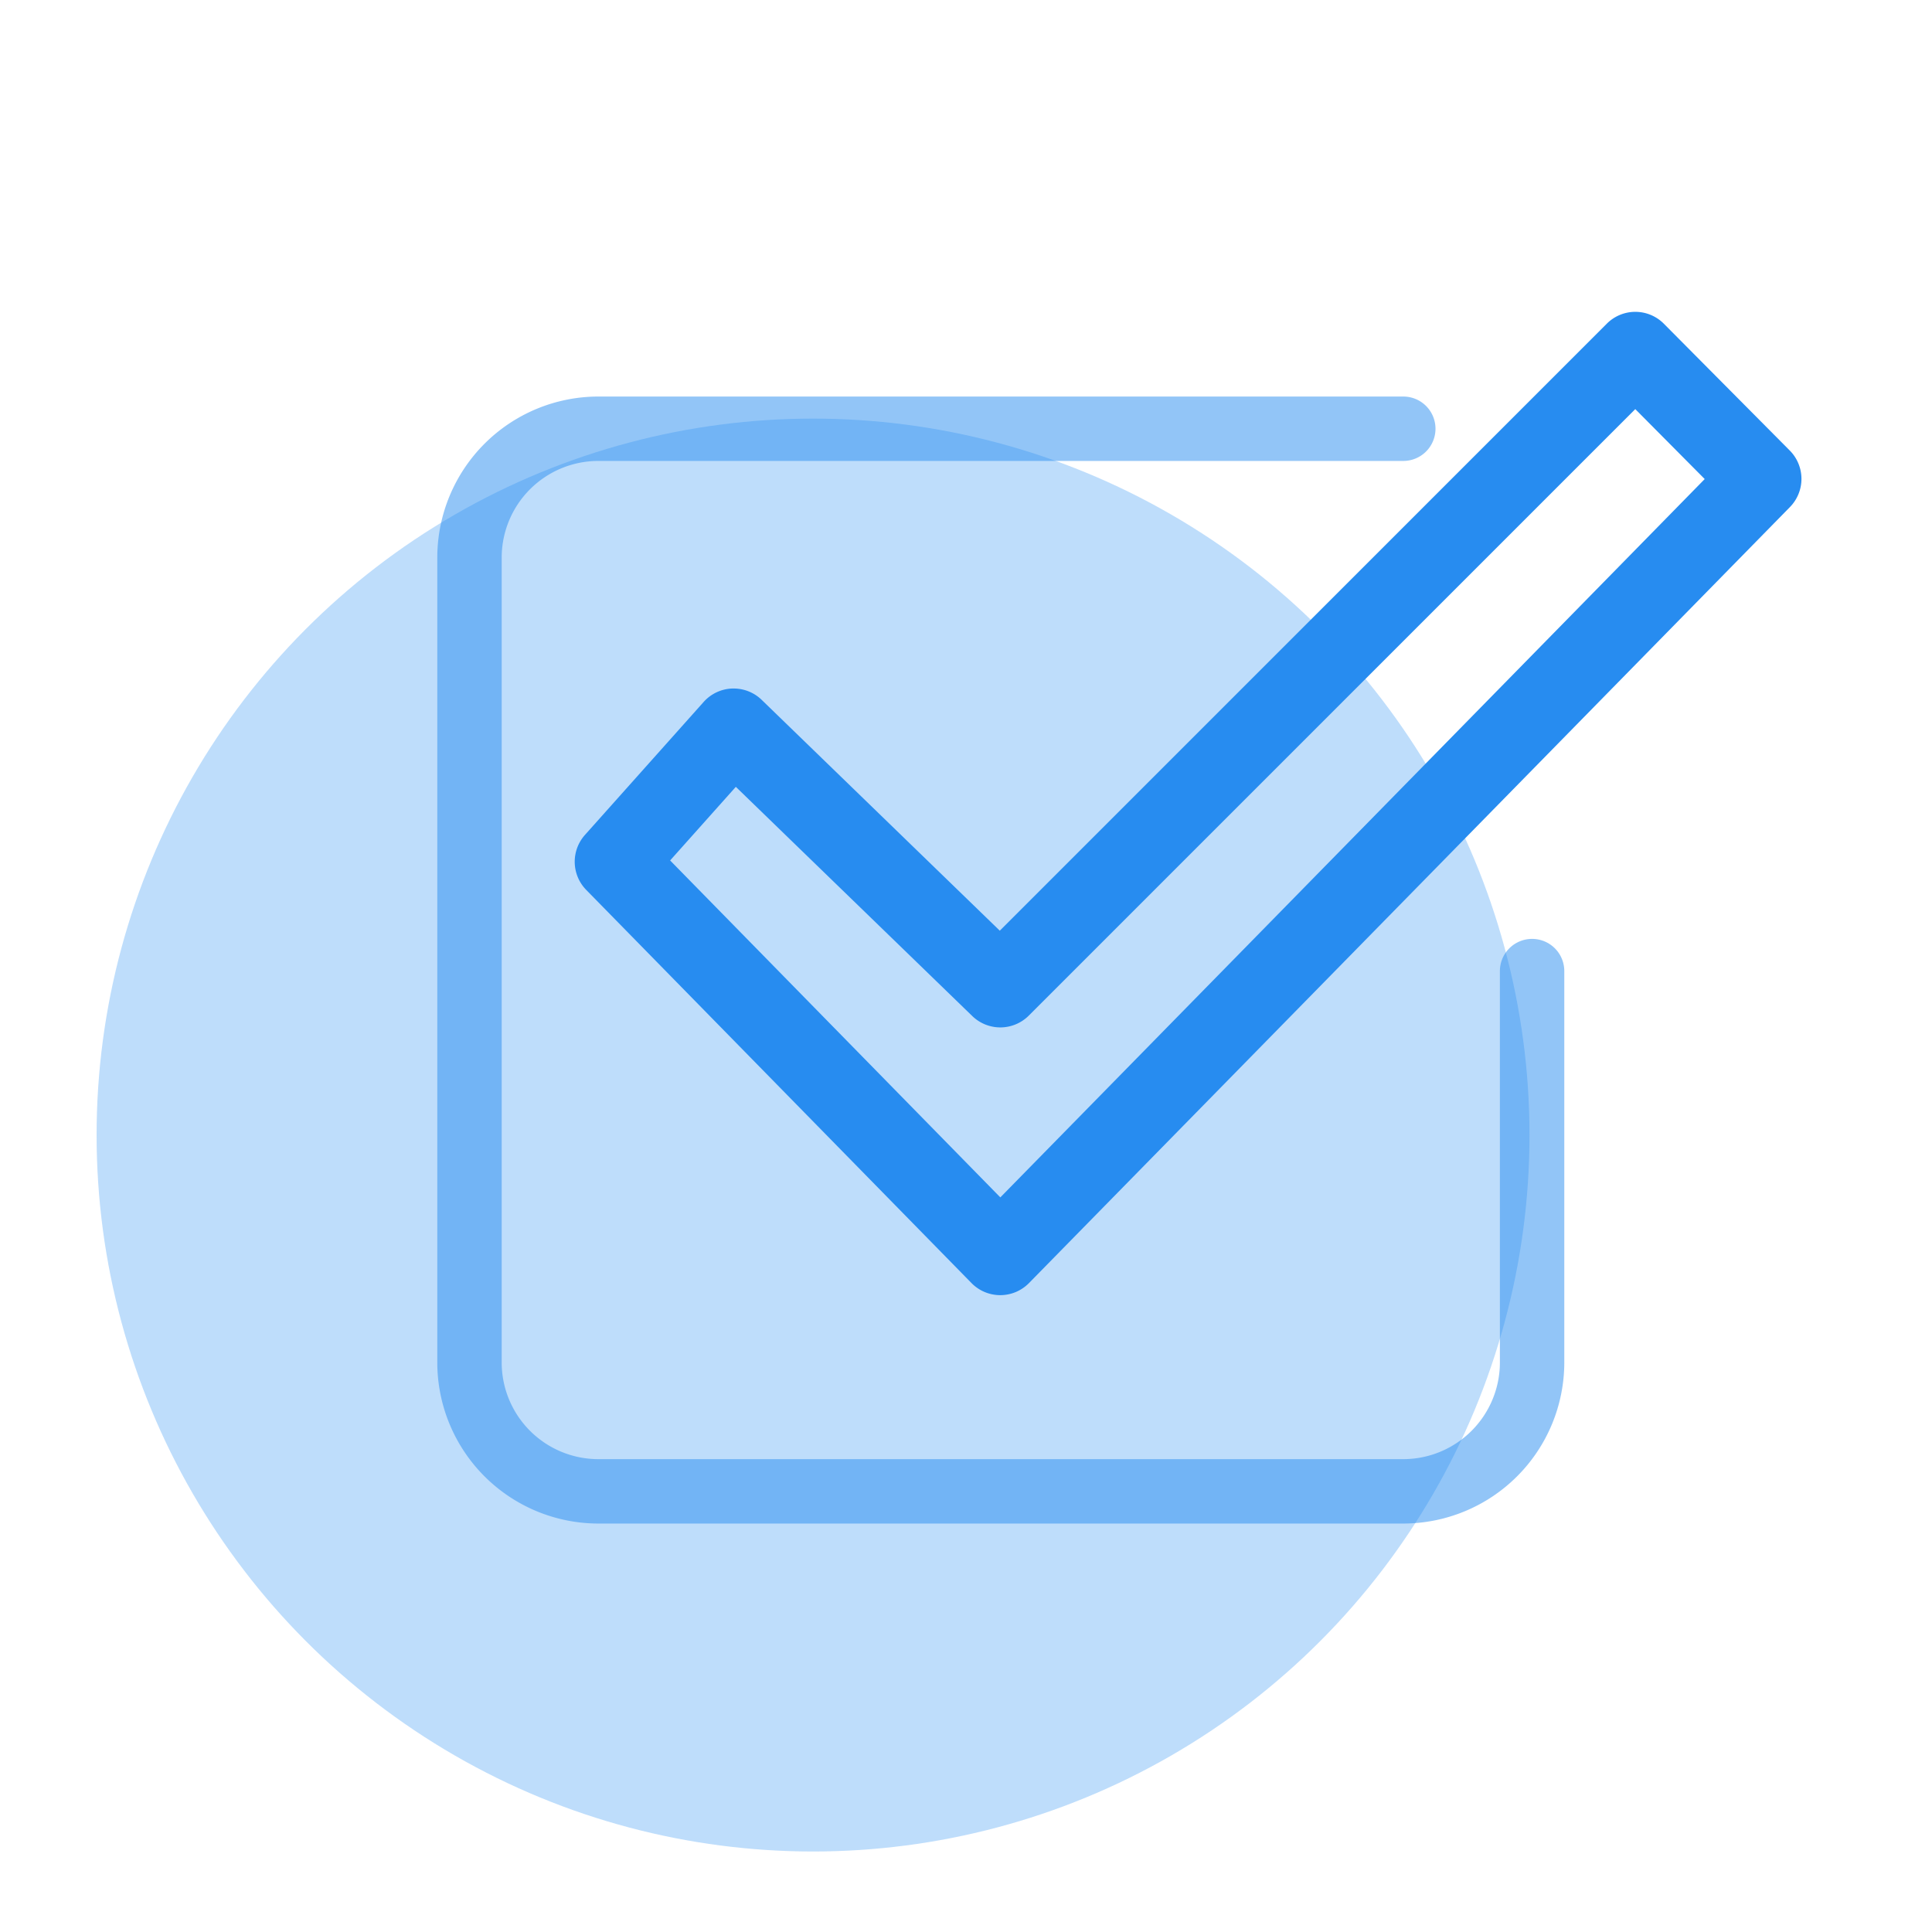
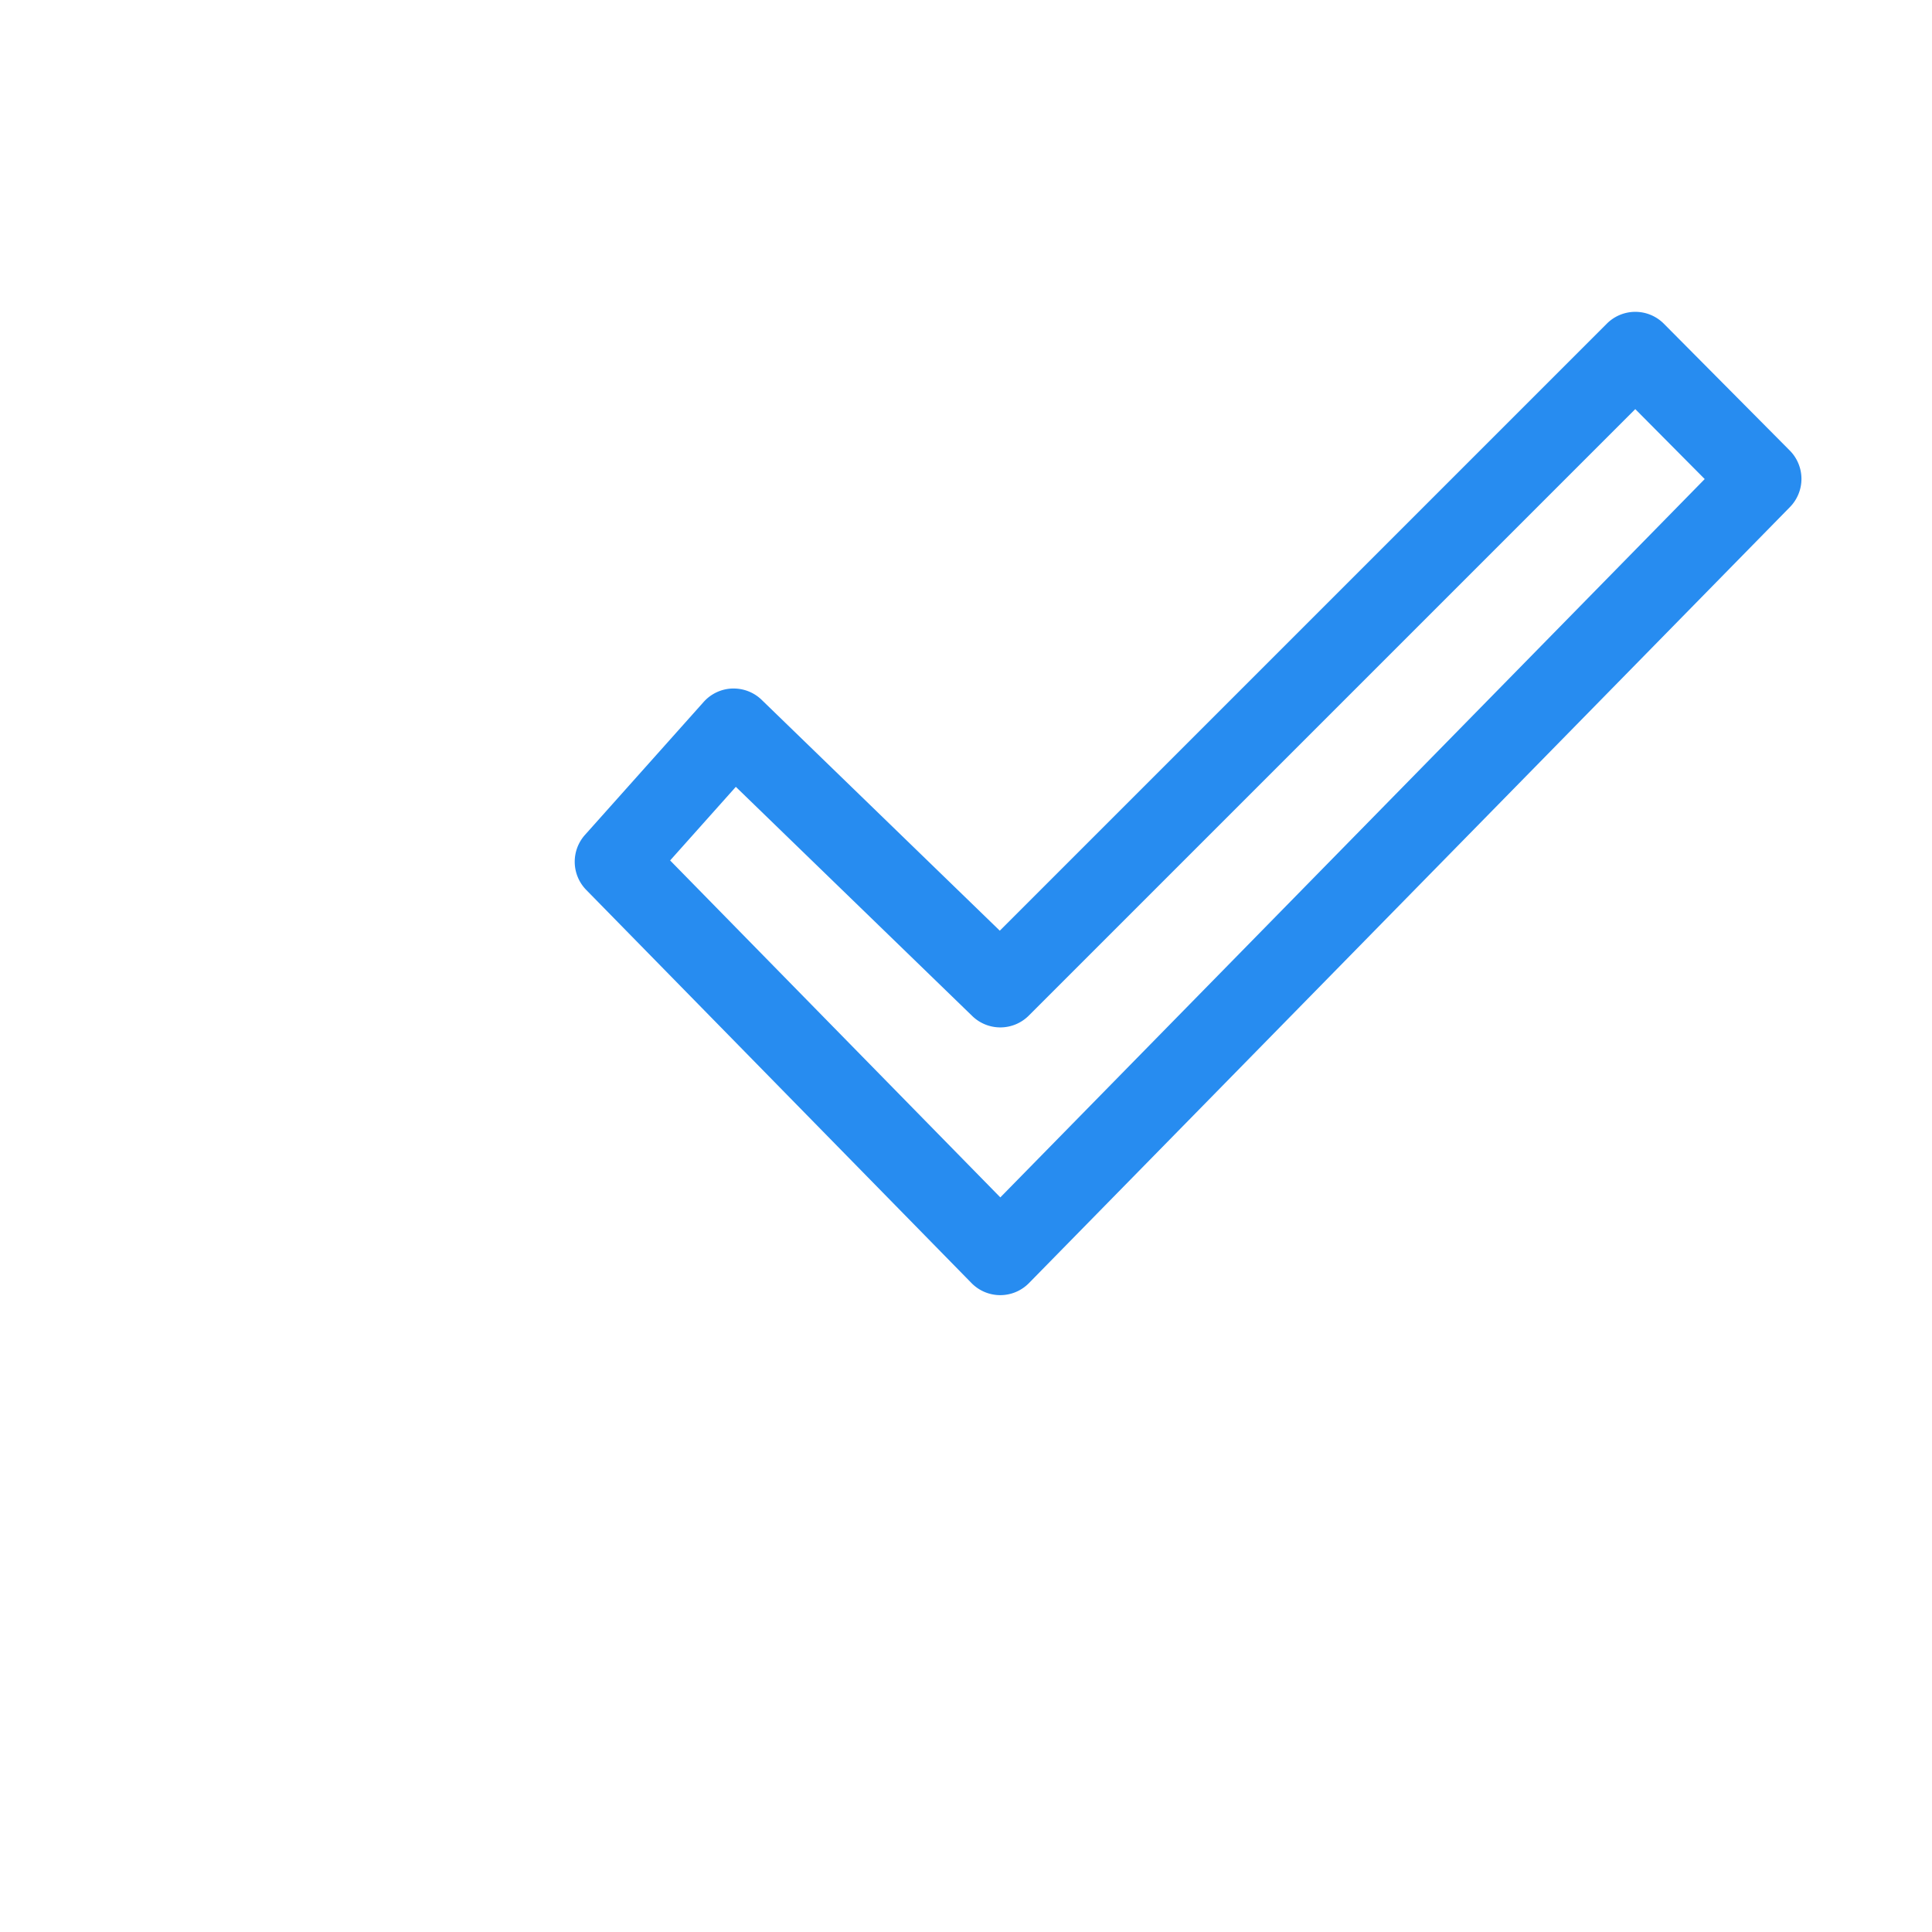
<svg xmlns="http://www.w3.org/2000/svg" width="120" height="120" viewBox="0 0 120 120">
  <defs>
    <clipPath id="clip-silo-icon-creer-formalite">
      <rect width="120" height="120" />
    </clipPath>
  </defs>
  <g id="silo-icon-creer-formalite" clip-path="url(#clip-silo-icon-creer-formalite)">
-     <ellipse id="Ellipse_98" data-name="Ellipse 98" cx="44.5" cy="44.5" rx="44.5" ry="44.5" transform="translate(6 26)" fill="#278cf0" opacity="0.3" />
    <g id="Groupe_41067" data-name="Groupe 41067" transform="translate(9752.161 670.63)">
-       <path id="Tracé_41061" data-name="Tracé 41061" d="M58,68H8A10.011,10.011,0,0,1-2,58V8A2,2,0,0,1,0,6,2,2,0,0,1,2,8V58a6.007,6.007,0,0,0,6,6H58a6.007,6.007,0,0,0,6-6V8a6.007,6.007,0,0,0-6-6H33.686a2,2,0,0,1-2-2,2,2,0,0,1,2-2H58A10.011,10.011,0,0,1,68,8V58A10.011,10.011,0,0,1,58,68Z" transform="translate(-9657 -644) rotate(90)" fill="#278cf0" opacity="0.5" />
      <path id="Tracé_41060" data-name="Tracé 41060" d="M-9658.288-644.569h0a2.5,2.5,0,0,1,1.77.738l7.82,7.875a2.5,2.5,0,0,1,.012,3.512l-47.265,48.2a2.5,2.5,0,0,1-1.785.75h0a2.5,2.5,0,0,1-1.785-.75l-23.93-24.42a2.5,2.5,0,0,1-.08-3.415l7.373-8.26a2.5,2.5,0,0,1,1.775-.834l.09,0a2.5,2.5,0,0,1,1.74.705l14.789,14.337,37.7-37.7A2.5,2.5,0,0,1-9658.288-644.569Zm4.308,10.386-4.313-4.344-37.671,37.671a2.5,2.5,0,0,1-3.508.027l-14.687-14.237-4.081,4.572,20.509,20.928Z" transform="translate(7.702 -6.692)" fill="#278cf0" />
    </g>
  </g>
</svg>